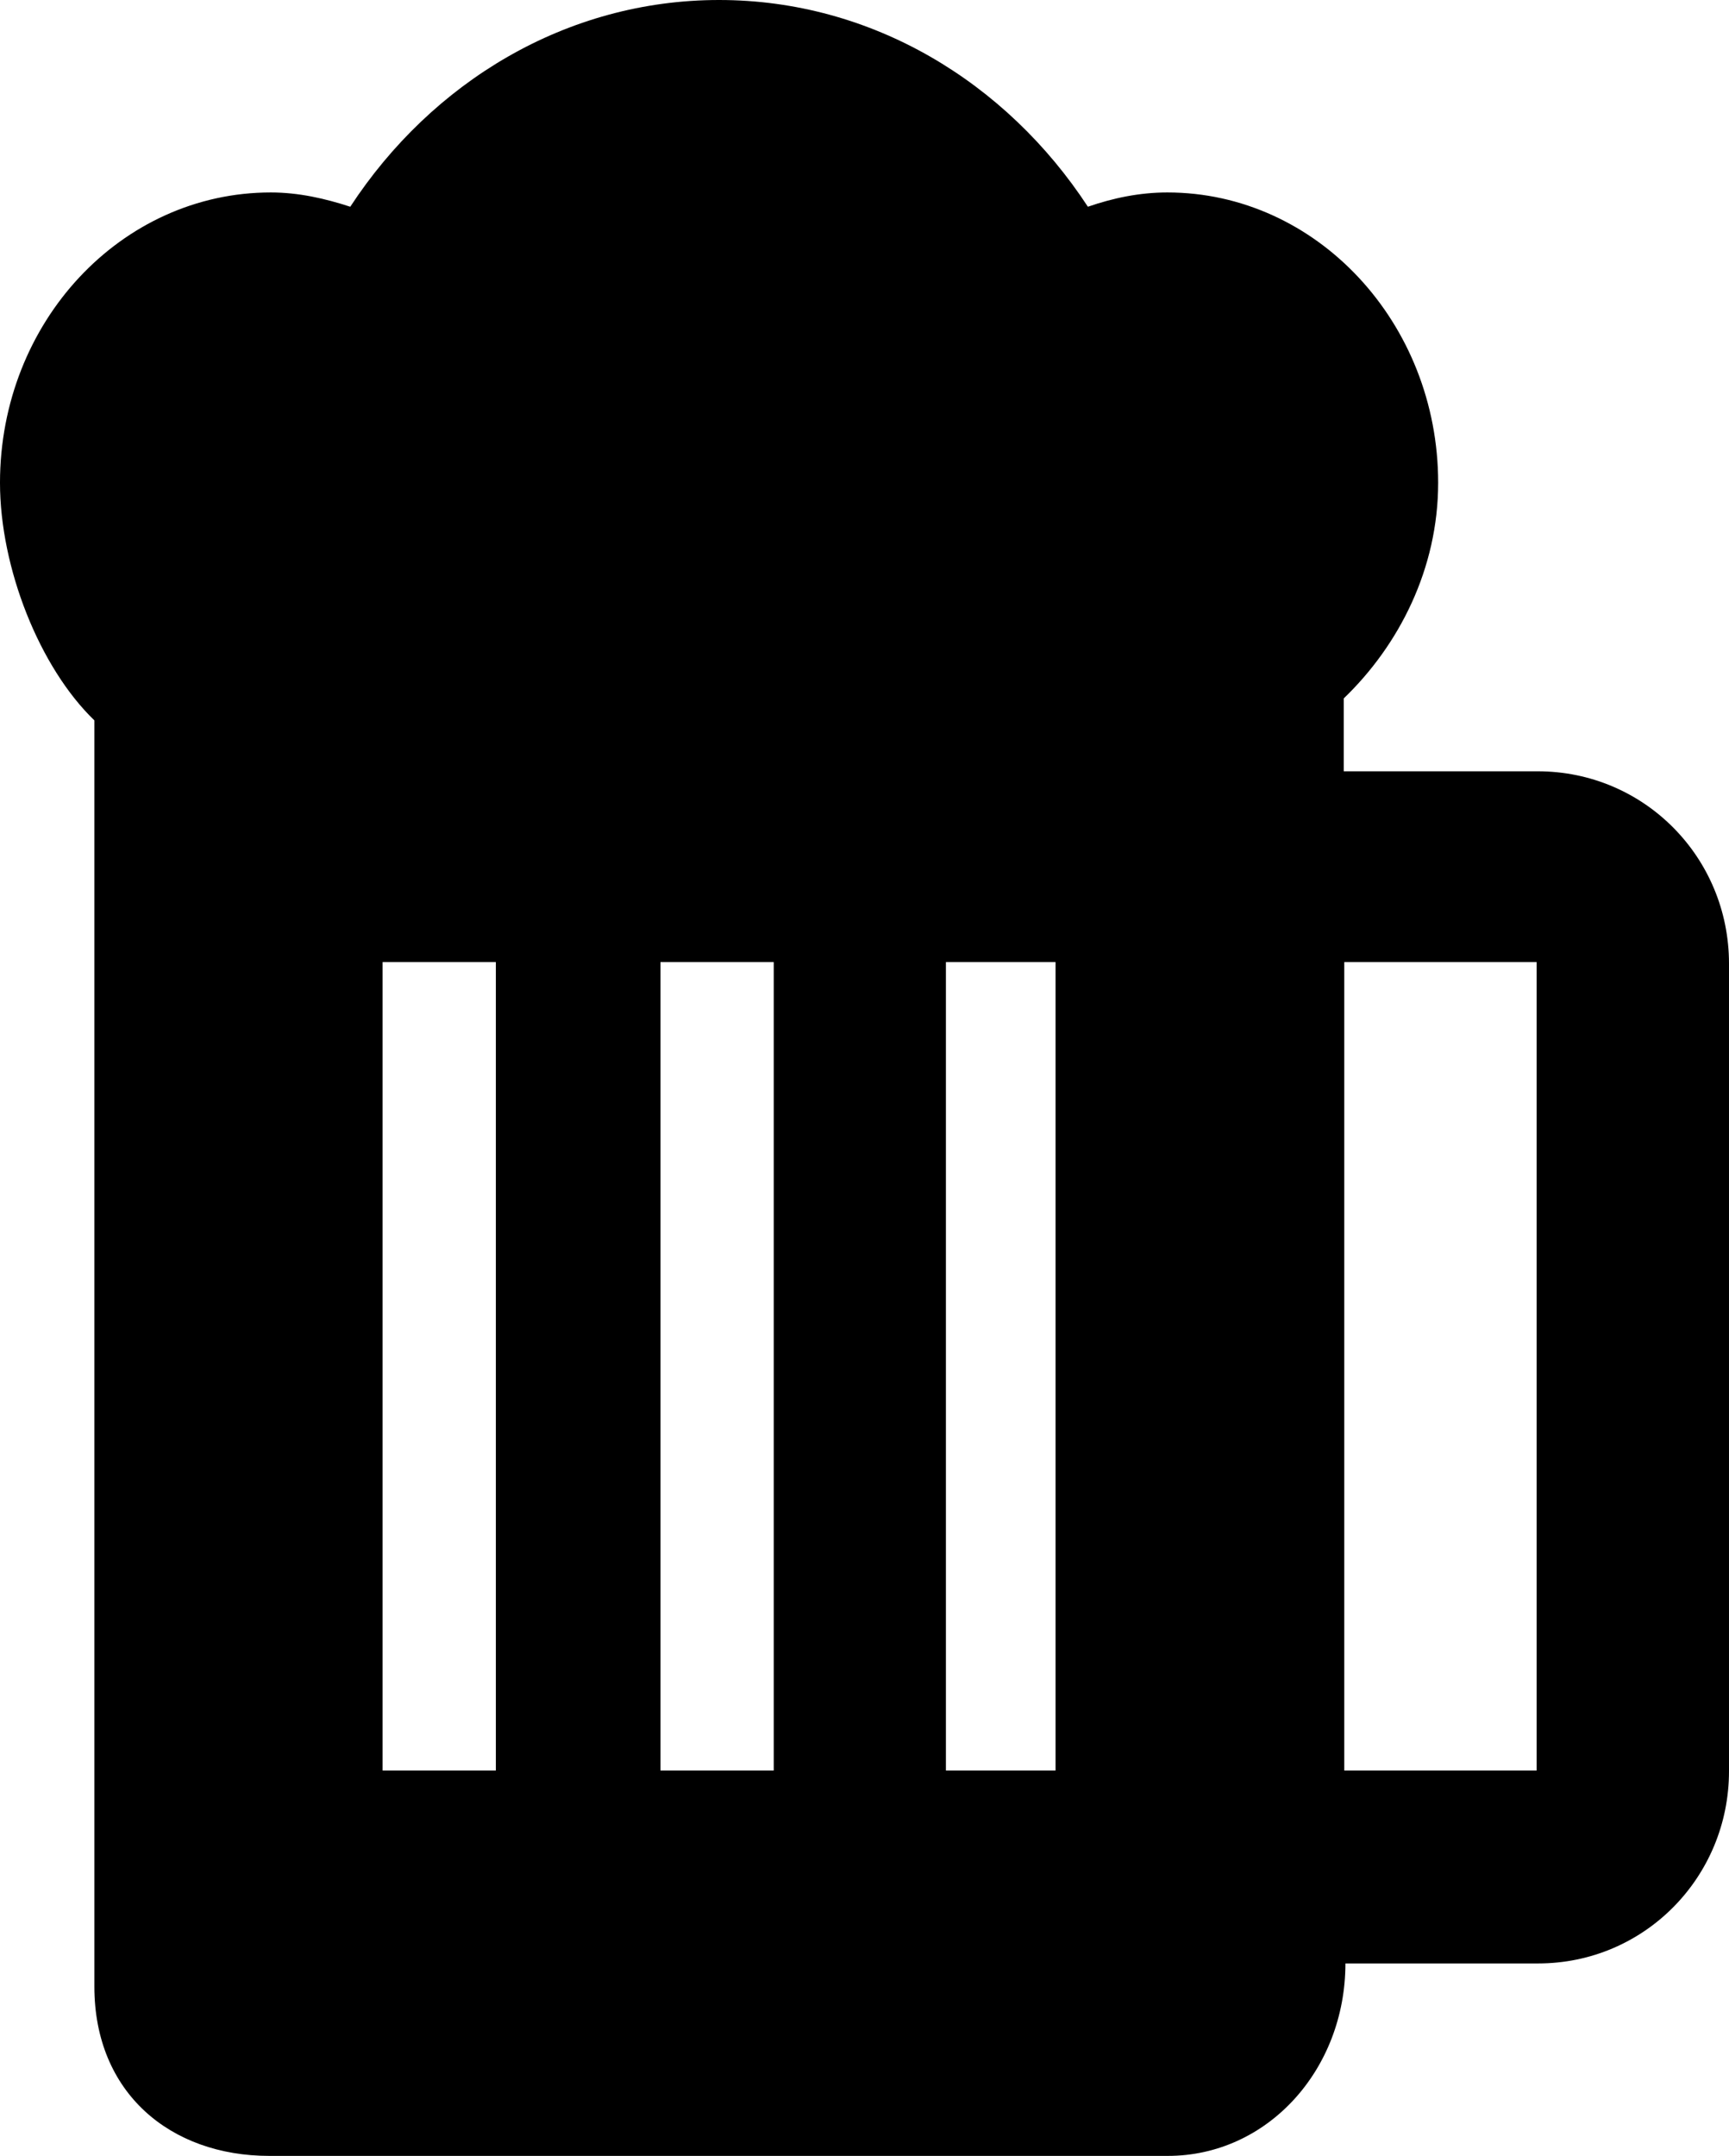
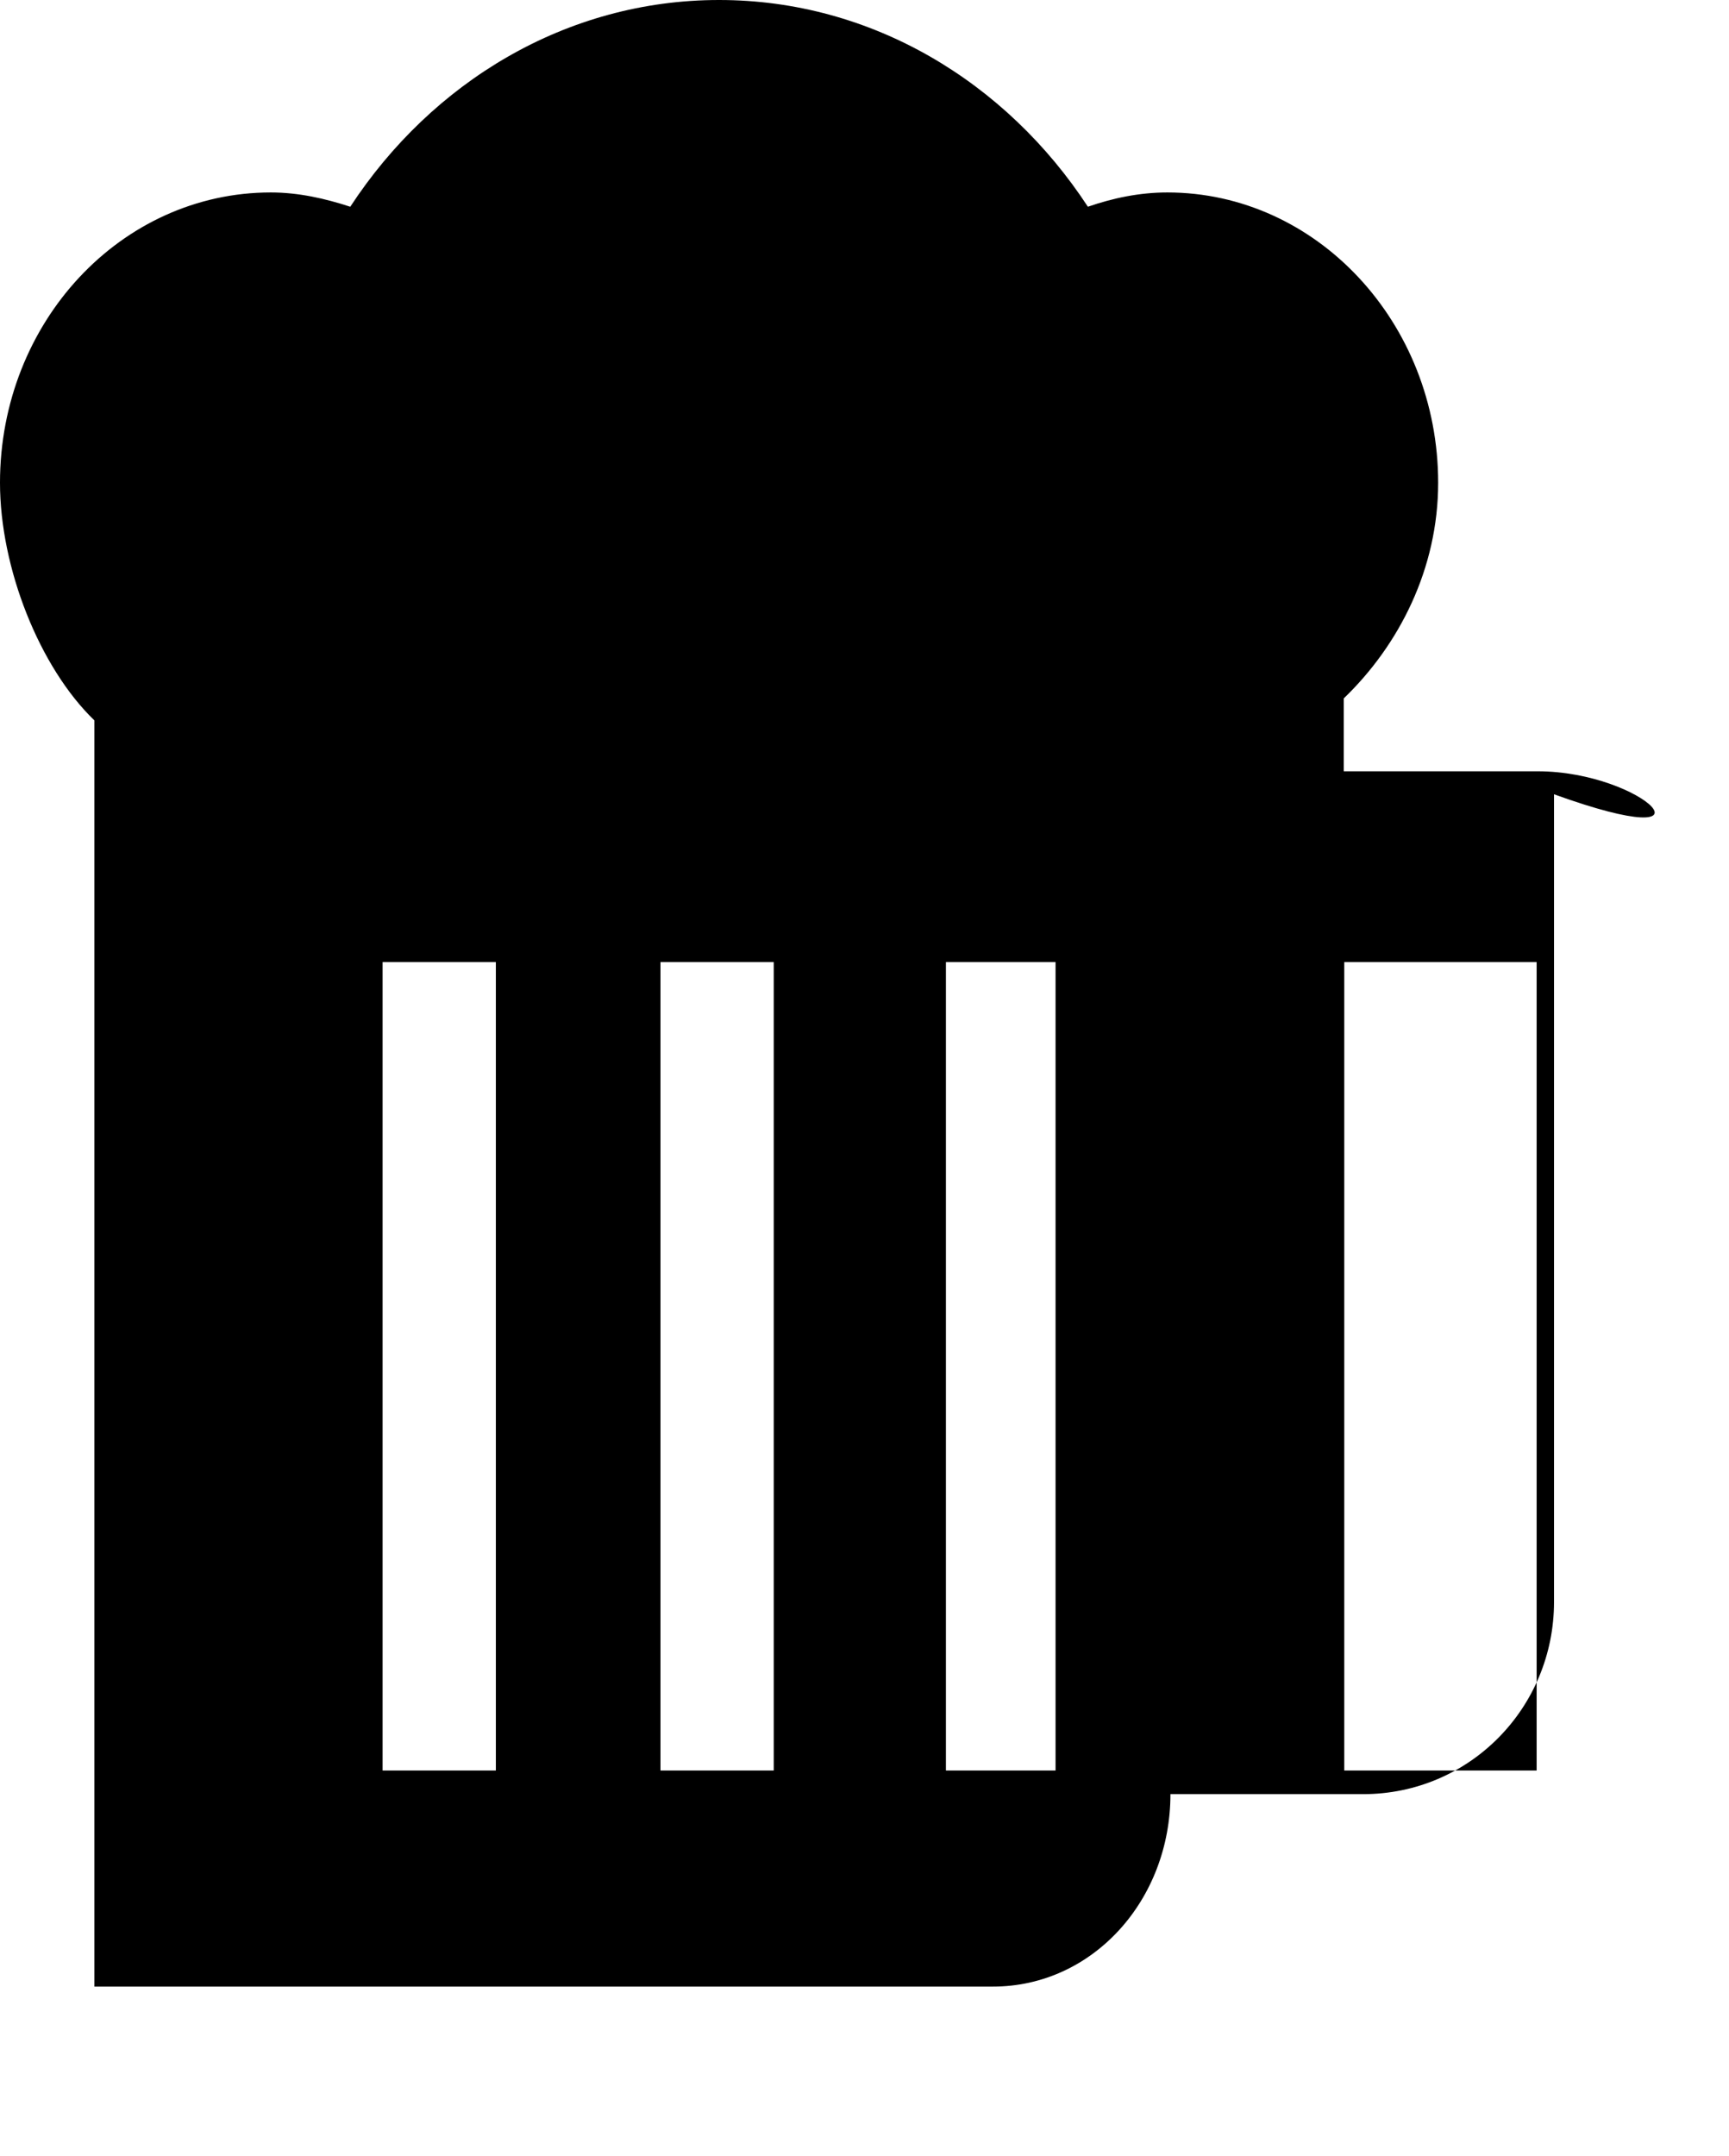
<svg xmlns="http://www.w3.org/2000/svg" version="1.0" id="Calque_1" x="0px" y="0px" width="10.534px" height="13.13px" viewBox="8.906 7.608 10.534 13.13" enable-background="new 8.906 7.608 10.534 13.13" xml:space="preserve">
-   <path d="M18.274,12.305h-1.181v-0.444c0.338-0.325,0.575-0.791,0.575-1.313c0-0.974-0.74-1.768-1.65-1.768  c-0.169,0-0.331,0.034-0.484,0.087c-0.497-0.759-1.316-1.259-2.247-1.259s-1.75,0.5-2.247,1.259  c-0.153-0.05-0.315-0.087-0.484-0.087c-0.912,0-1.65,0.79-1.65,1.768c0,0.519,0.241,1.125,0.575,1.447v7.711  c0,0.647,0.463,1.031,1.066,1.031h5.474c0.607,0,1.082-0.525,1.082-1.172h1.174c0.647,0,1.163-0.525,1.163-1.171v-4.918  C19.44,12.83,18.924,12.305,18.274,12.305 M11.927,18.39h-0.69v-4.923h0.69V18.39z M13.62,18.39h-0.69v-4.923h0.69V18.39z   M15.337,18.39h-0.668v-4.923h0.668V18.39z M18.268,18.39h-1.172v-4.923h1.172V18.39z" />
+   <path d="M18.274,12.305h-1.181v-0.444c0.338-0.325,0.575-0.791,0.575-1.313c0-0.974-0.74-1.768-1.65-1.768  c-0.169,0-0.331,0.034-0.484,0.087c-0.497-0.759-1.316-1.259-2.247-1.259s-1.75,0.5-2.247,1.259  c-0.153-0.05-0.315-0.087-0.484-0.087c-0.912,0-1.65,0.79-1.65,1.768c0,0.519,0.241,1.125,0.575,1.447v7.711  h5.474c0.607,0,1.082-0.525,1.082-1.172h1.174c0.647,0,1.163-0.525,1.163-1.171v-4.918  C19.44,12.83,18.924,12.305,18.274,12.305 M11.927,18.39h-0.69v-4.923h0.69V18.39z M13.62,18.39h-0.69v-4.923h0.69V18.39z   M15.337,18.39h-0.668v-4.923h0.668V18.39z M18.268,18.39h-1.172v-4.923h1.172V18.39z" />
</svg>